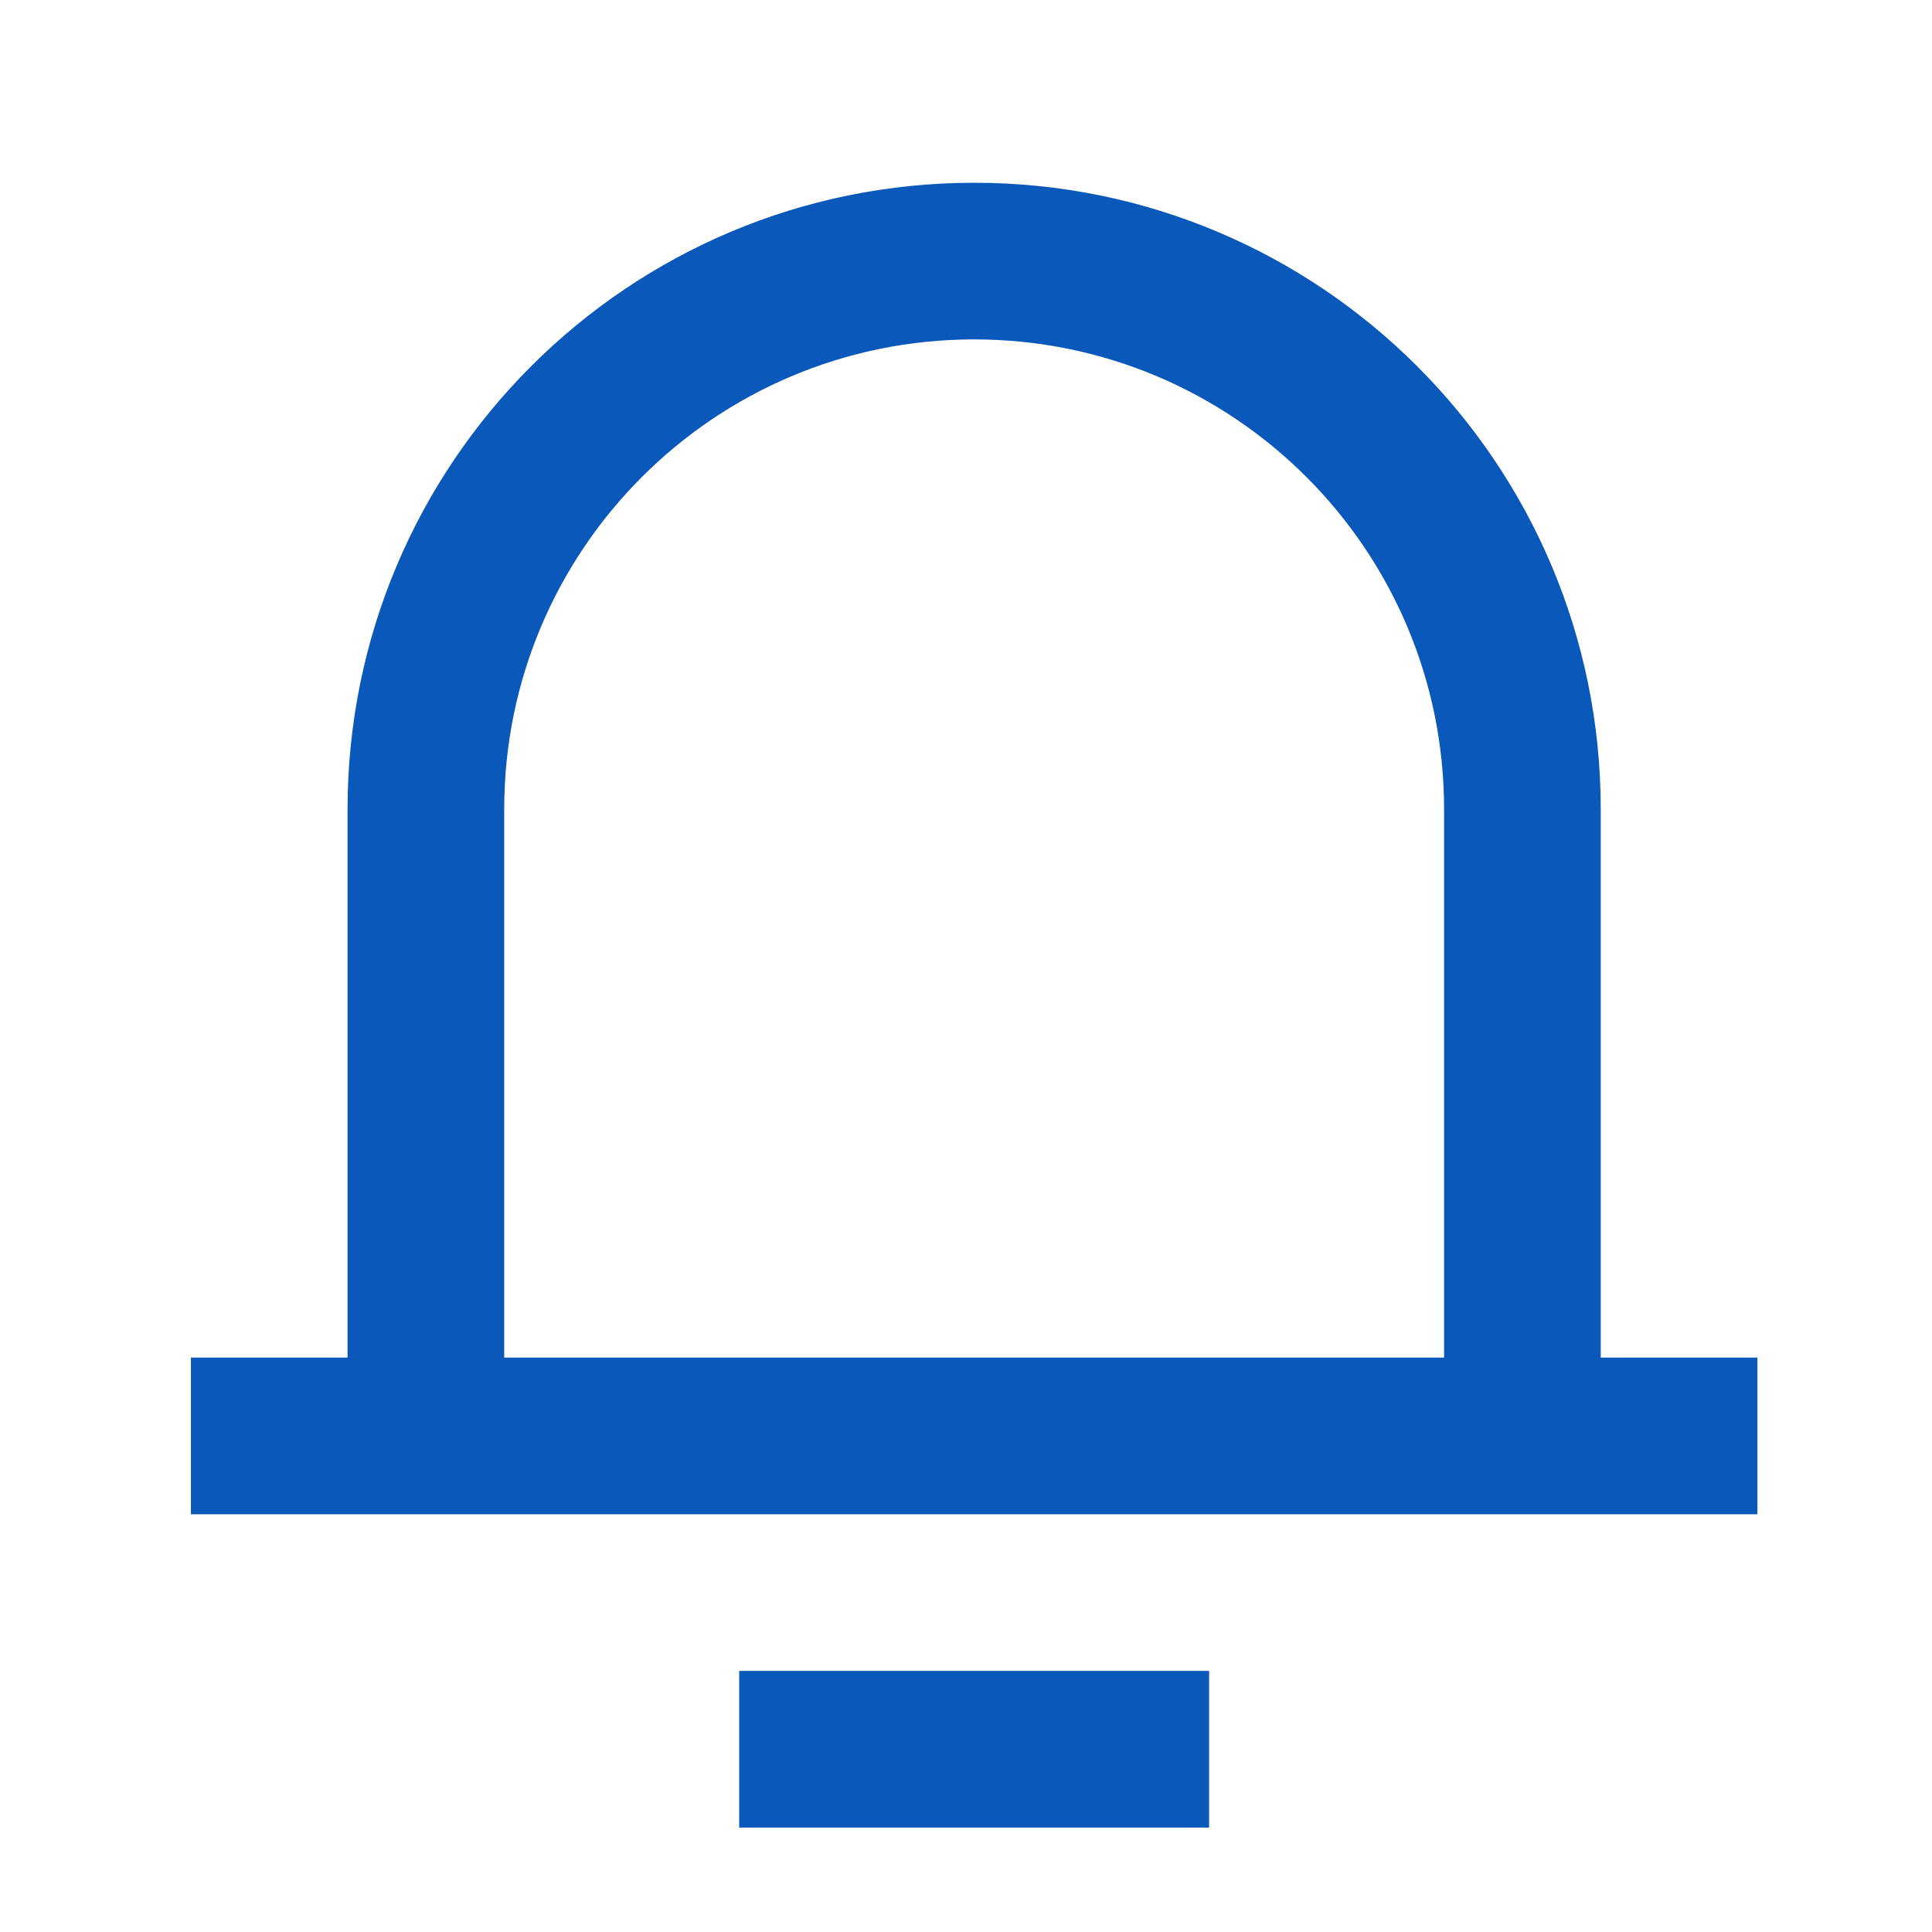
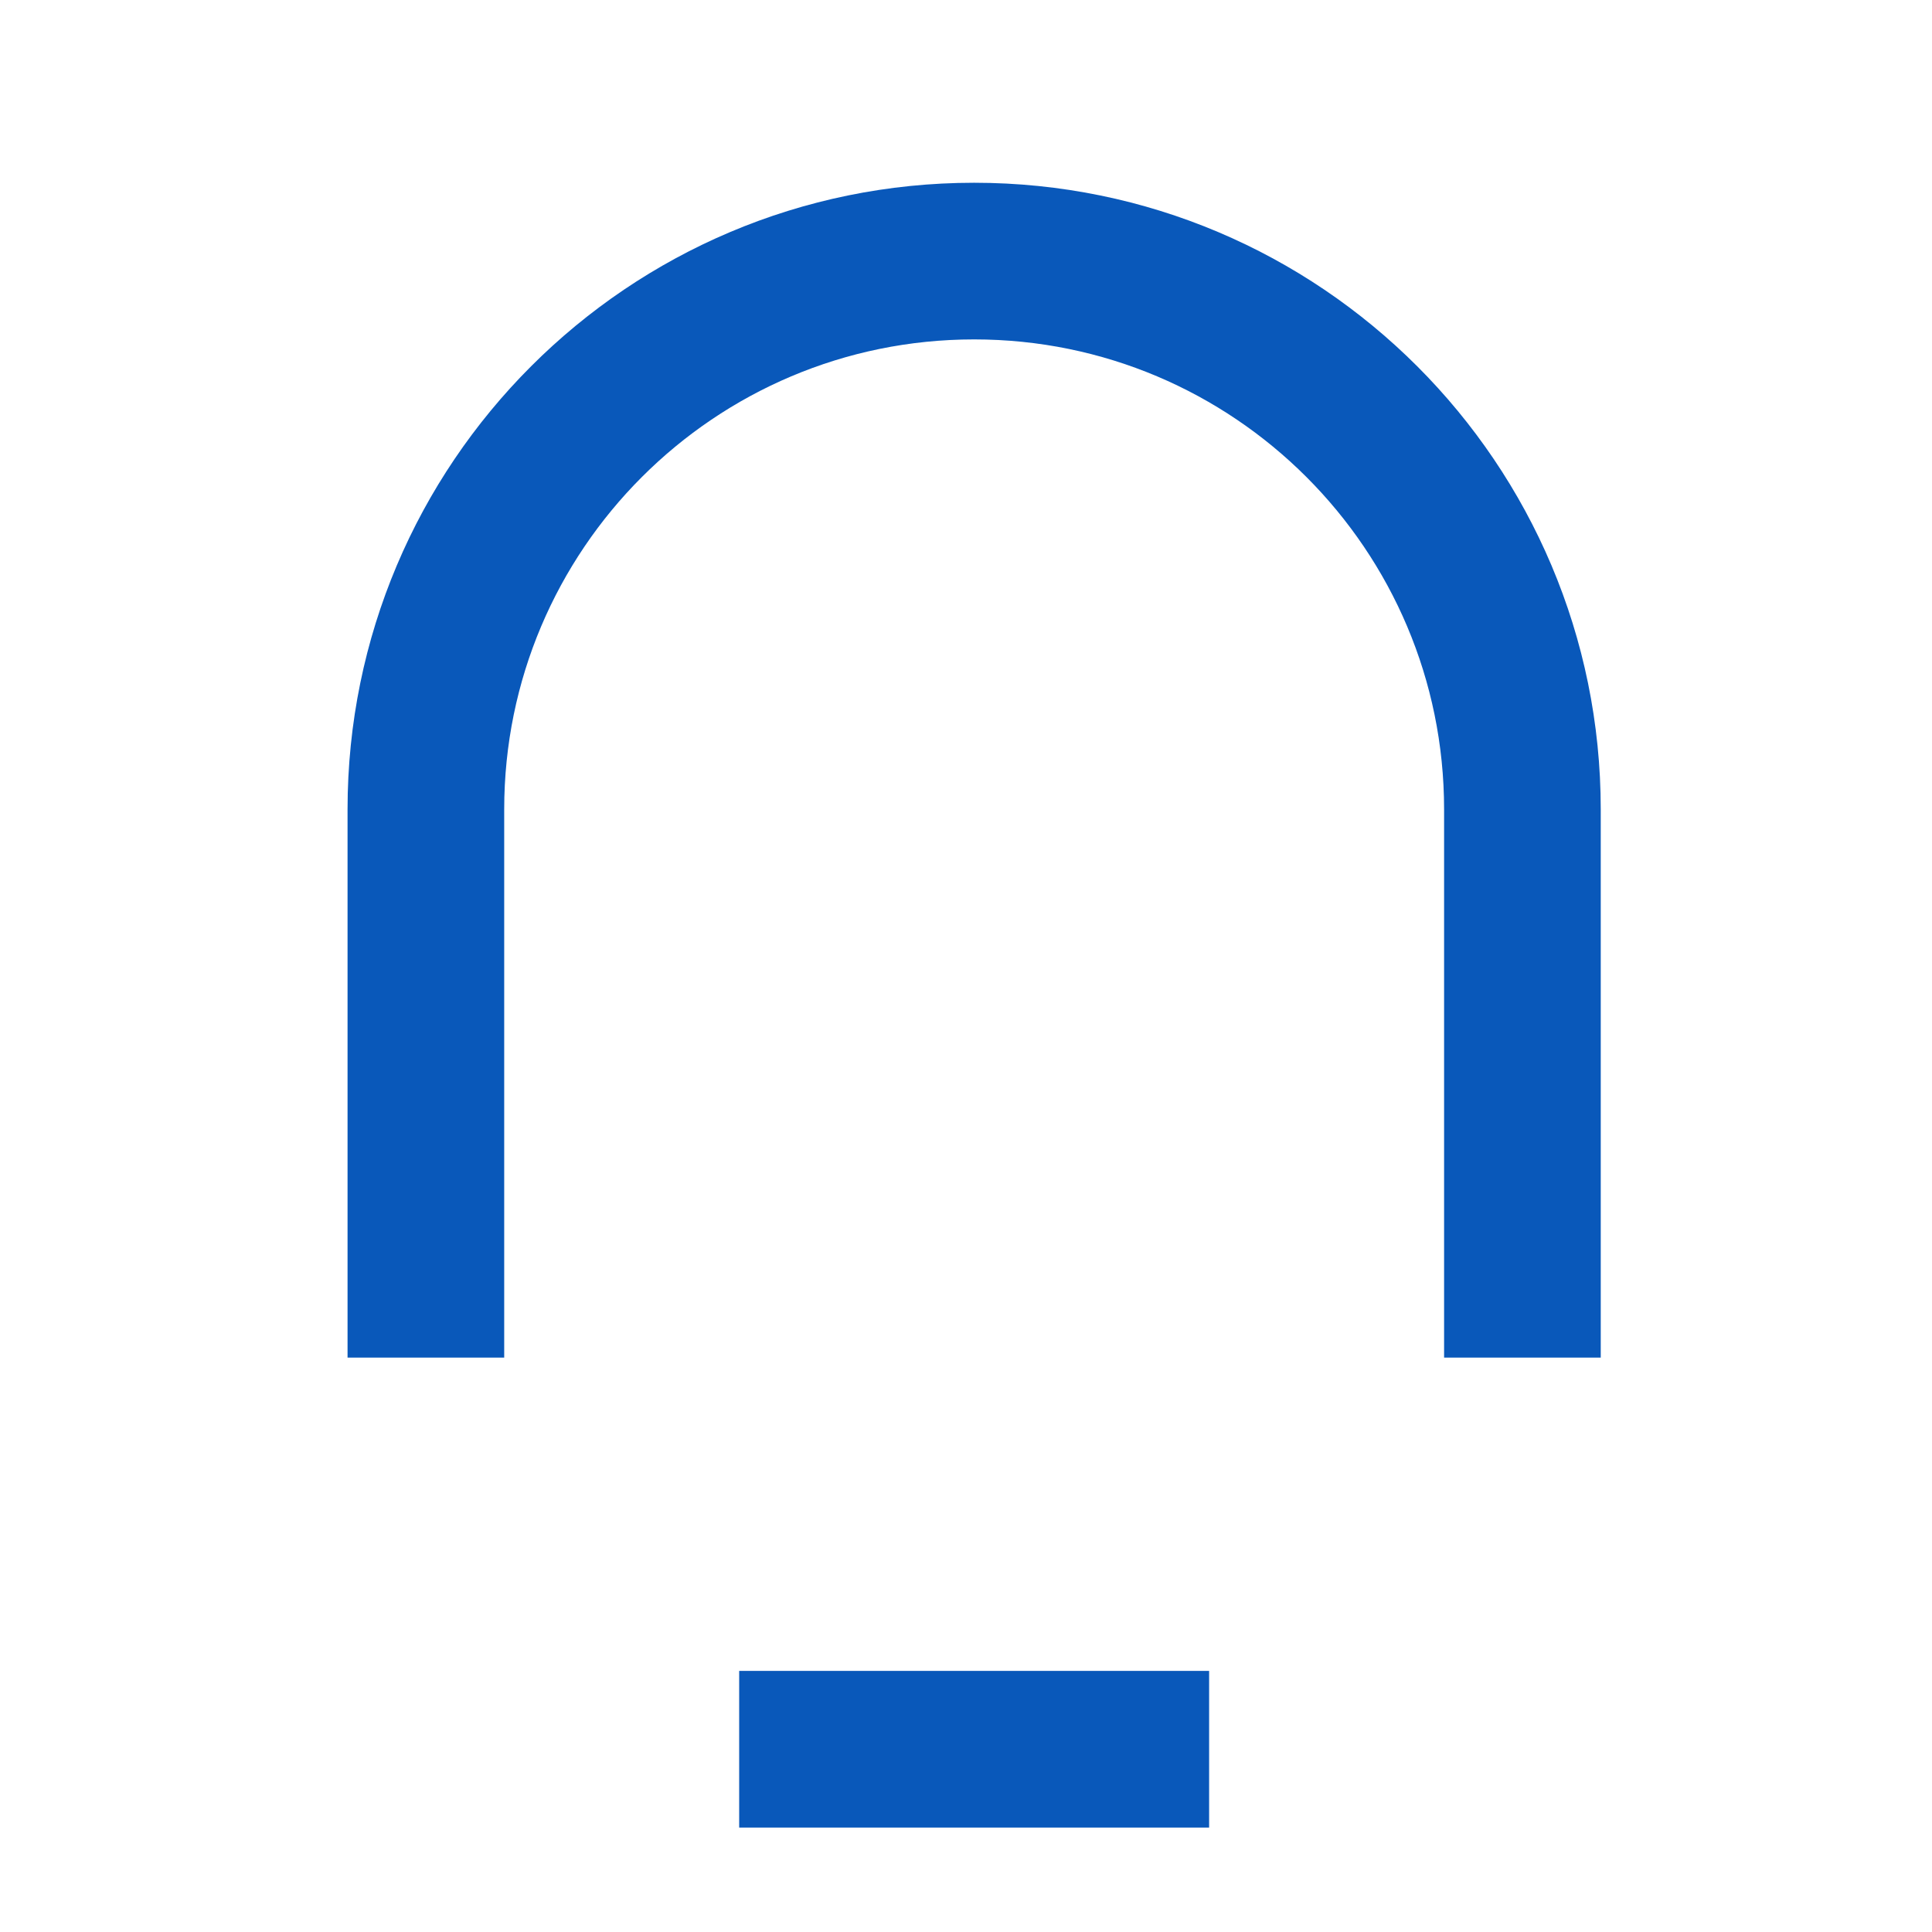
<svg xmlns="http://www.w3.org/2000/svg" width="37" height="37" viewBox="0 0 37 37" fill="none">
-   <path d="M30.656 26H33.656V29H3.656V26H6.656V15.5C6.656 8.873 12.029 3.5 18.656 3.5C25.284 3.5 30.656 8.873 30.656 15.5V26ZM27.656 26V15.5C27.656 10.529 23.627 6.5 18.656 6.5C13.686 6.5 9.656 10.529 9.656 15.5V26H27.656ZM14.156 32H23.156V35H14.156V32Z" fill="#0958BA" />
+   <path d="M30.656 26H33.656H3.656V26H6.656V15.5C6.656 8.873 12.029 3.5 18.656 3.5C25.284 3.5 30.656 8.873 30.656 15.5V26ZM27.656 26V15.5C27.656 10.529 23.627 6.5 18.656 6.5C13.686 6.5 9.656 10.529 9.656 15.5V26H27.656ZM14.156 32H23.156V35H14.156V32Z" fill="#0958BA" />
</svg>